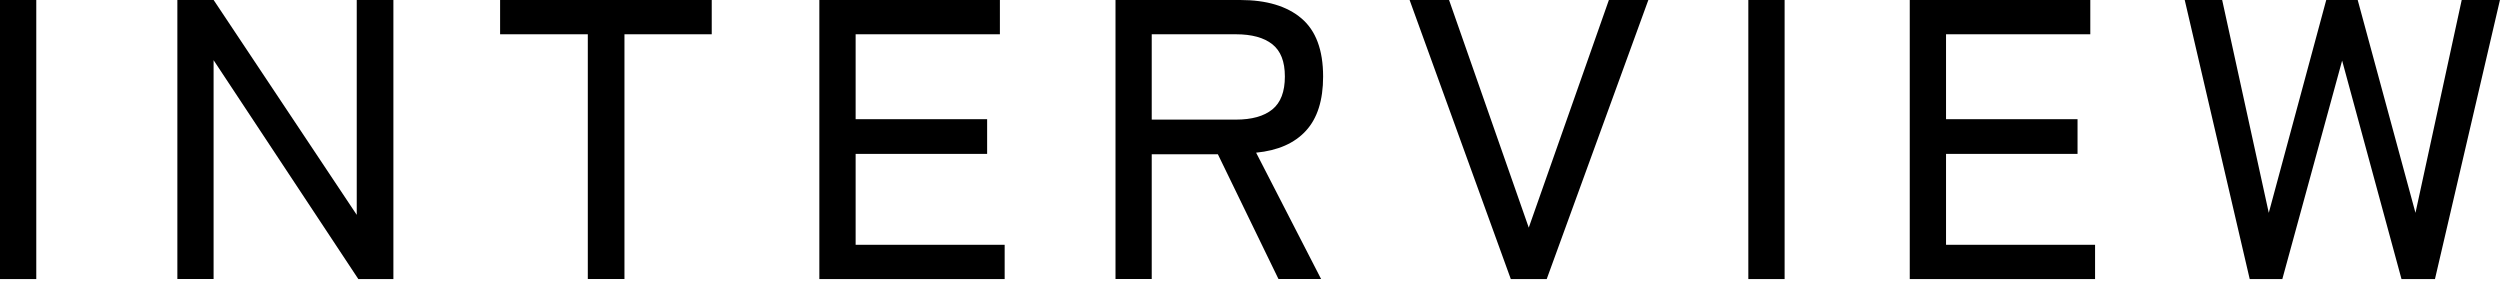
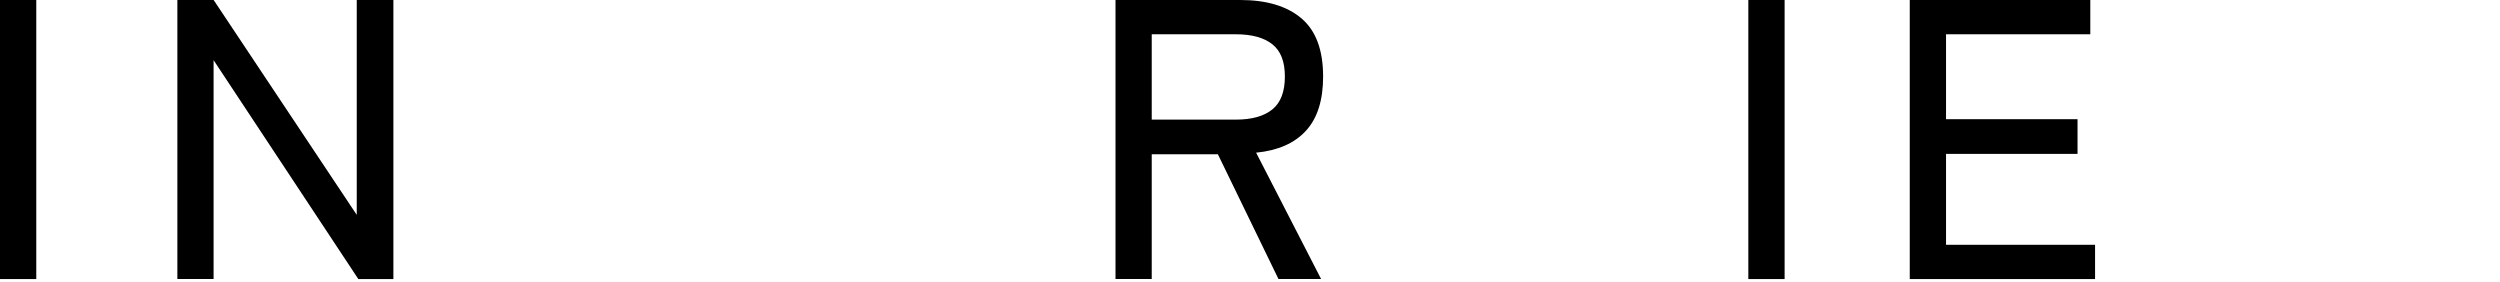
<svg xmlns="http://www.w3.org/2000/svg" width="568" height="64" viewBox="0 0 568 64" fill="none">
  <path d="M0 63.403V0H8.242V63.403H0Z" fill="black" />
  <path d="M40.297 63.403V0H48.539L81.052 48.816V0H89.378V63.403H81.413L48.528 13.672V63.391H40.285L40.297 63.403Z" fill="black" />
-   <path d="M133.55 63.403V7.787H113.624V0H161.706V7.787H141.877V63.391H133.55V63.403Z" fill="black" />
-   <path d="M186.156 63.403V0H227.175V7.787H194.399V27.08H224.276V34.963H194.399V55.616H228.258V63.403H186.156Z" fill="black" />
  <path d="M253.443 63.403V0H281.78C287.76 0 292.392 1.384 295.677 4.164C298.962 6.944 300.611 11.35 300.611 17.391C300.611 22.771 299.311 26.875 296.712 29.704C294.113 32.544 290.347 34.205 285.389 34.686L300.153 63.391H290.467L276.702 35.047H261.673V63.391H253.431L253.443 63.403ZM261.673 27.176H280.781C284.403 27.176 287.17 26.406 289.071 24.865C290.972 23.325 291.923 20.834 291.923 17.391C291.923 13.949 290.972 11.566 289.071 10.05C287.17 8.545 284.403 7.787 280.781 7.787H261.673V27.164V27.176Z" fill="black" />
-   <path d="M343.255 63.403L320.261 0H329.225L347.334 51.717L365.54 0H374.504L351.413 63.403H343.267H343.255Z" fill="black" />
  <path d="M397.221 63.403V0H405.463V63.403H397.221Z" fill="black" />
  <path d="M433.896 63.403V0H474.916V7.787H442.139V27.08H472.016V34.963H442.139V55.616H475.999V63.403H433.896Z" fill="black" />
-   <path d="M511.134 63.403L496.37 0H504.877L515.466 48.359L528.521 0H535.669L548.796 48.359L559.301 0H567.988L553.224 63.403H545.62L532.131 13.769L518.546 63.403H511.122H511.134Z" fill="black" />
</svg>